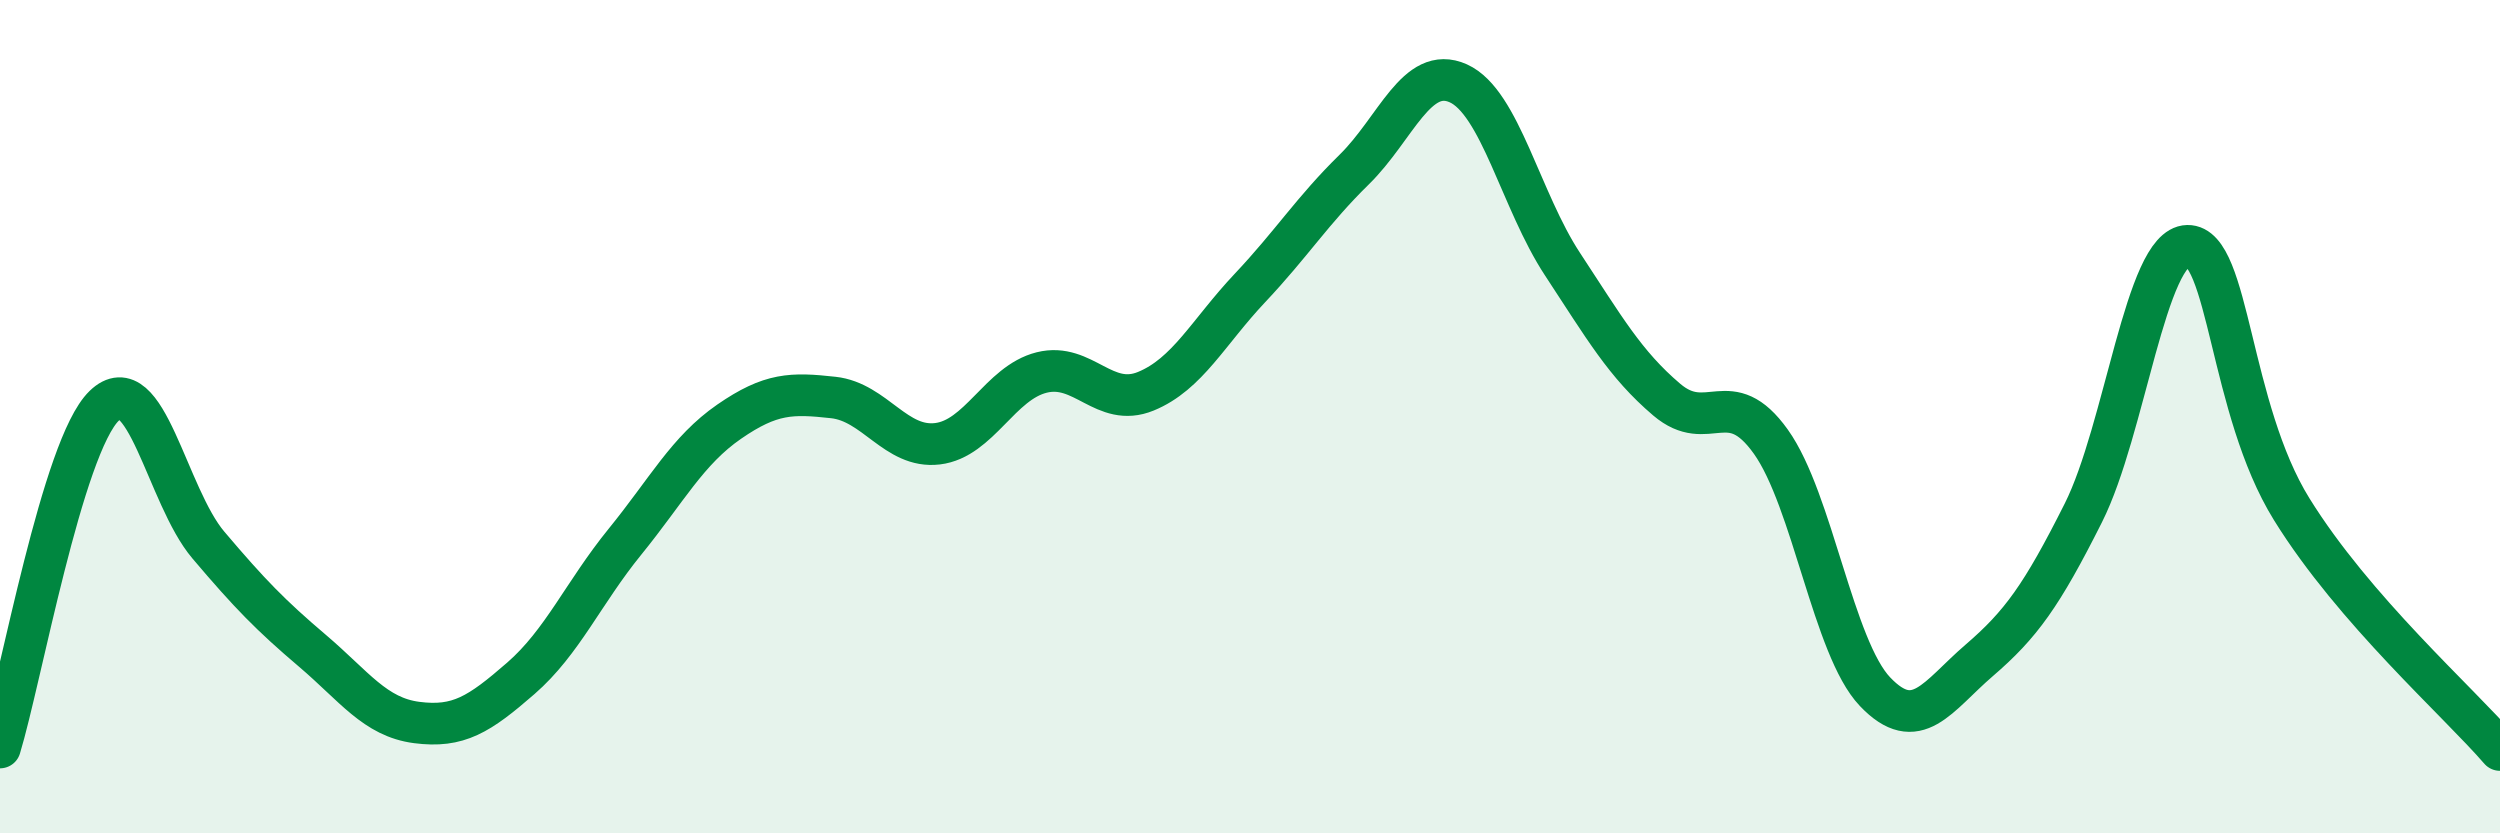
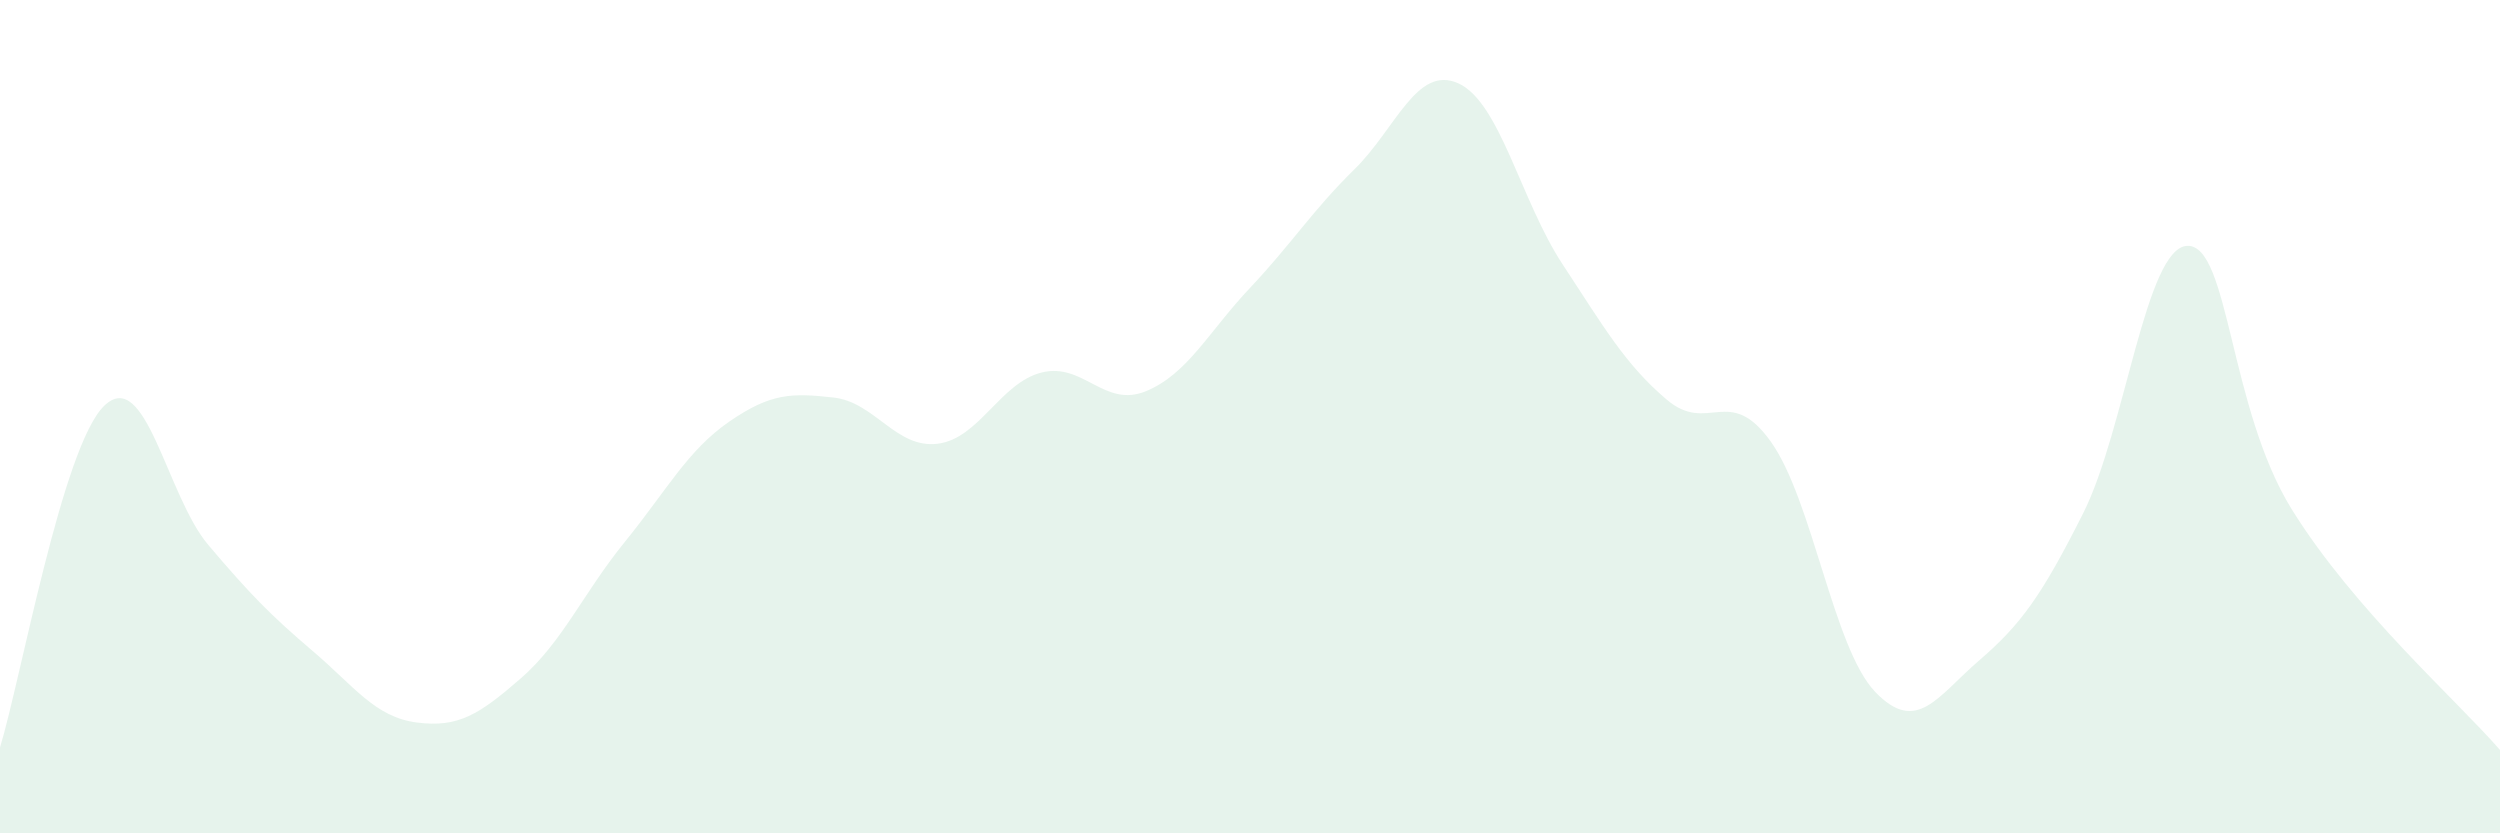
<svg xmlns="http://www.w3.org/2000/svg" width="60" height="20" viewBox="0 0 60 20">
  <path d="M 0,17.94 C 0.5,16.3 1.5,10.71 2.5,9.74 C 3.5,8.77 4,11.9 5,13.08 C 6,14.26 6.5,14.77 7.5,15.62 C 8.5,16.47 9,17.21 10,17.34 C 11,17.47 11.5,17.15 12.5,16.28 C 13.5,15.41 14,14.23 15,13 C 16,11.77 16.5,10.81 17.5,10.12 C 18.5,9.43 19,9.43 20,9.54 C 21,9.65 21.5,10.77 22.5,10.65 C 23.5,10.53 24,9.19 25,8.94 C 26,8.69 26.5,9.8 27.5,9.39 C 28.5,8.98 29,7.97 30,6.91 C 31,5.85 31.5,5.05 32.5,4.07 C 33.5,3.09 34,1.55 35,2 C 36,2.45 36.5,4.82 37.5,6.34 C 38.5,7.86 39,8.74 40,9.59 C 41,10.44 41.5,9.2 42.5,10.6 C 43.5,12 44,15.55 45,16.6 C 46,17.65 46.5,16.71 47.5,15.85 C 48.5,14.99 49,14.3 50,12.31 C 51,10.32 51.5,5.92 52.5,5.9 C 53.5,5.88 53.5,9.8 55,12.22 C 56.5,14.64 59,16.84 60,18L60 20L0 20Z" fill="#008740" opacity="0.1" stroke-linecap="round" stroke-linejoin="round" />
-   <path d="M 0,17.94 C 0.5,16.3 1.5,10.71 2.5,9.74 C 3.5,8.77 4,11.9 5,13.08 C 6,14.26 6.5,14.77 7.5,15.62 C 8.5,16.47 9,17.21 10,17.34 C 11,17.47 11.5,17.15 12.5,16.28 C 13.5,15.41 14,14.23 15,13 C 16,11.77 16.5,10.81 17.5,10.12 C 18.5,9.43 19,9.43 20,9.54 C 21,9.65 21.5,10.77 22.5,10.65 C 23.5,10.53 24,9.19 25,8.94 C 26,8.69 26.5,9.8 27.5,9.39 C 28.5,8.98 29,7.97 30,6.91 C 31,5.85 31.5,5.05 32.5,4.07 C 33.5,3.09 34,1.55 35,2 C 36,2.45 36.5,4.82 37.5,6.34 C 38.5,7.86 39,8.74 40,9.59 C 41,10.44 41.5,9.2 42.5,10.6 C 43.5,12 44,15.55 45,16.6 C 46,17.65 46.5,16.71 47.5,15.85 C 48.5,14.99 49,14.3 50,12.31 C 51,10.32 51.5,5.92 52.5,5.9 C 53.5,5.88 53.5,9.8 55,12.22 C 56.5,14.64 59,16.84 60,18" stroke="#008740" stroke-width="1" fill="none" stroke-linecap="round" stroke-linejoin="round" />
</svg>